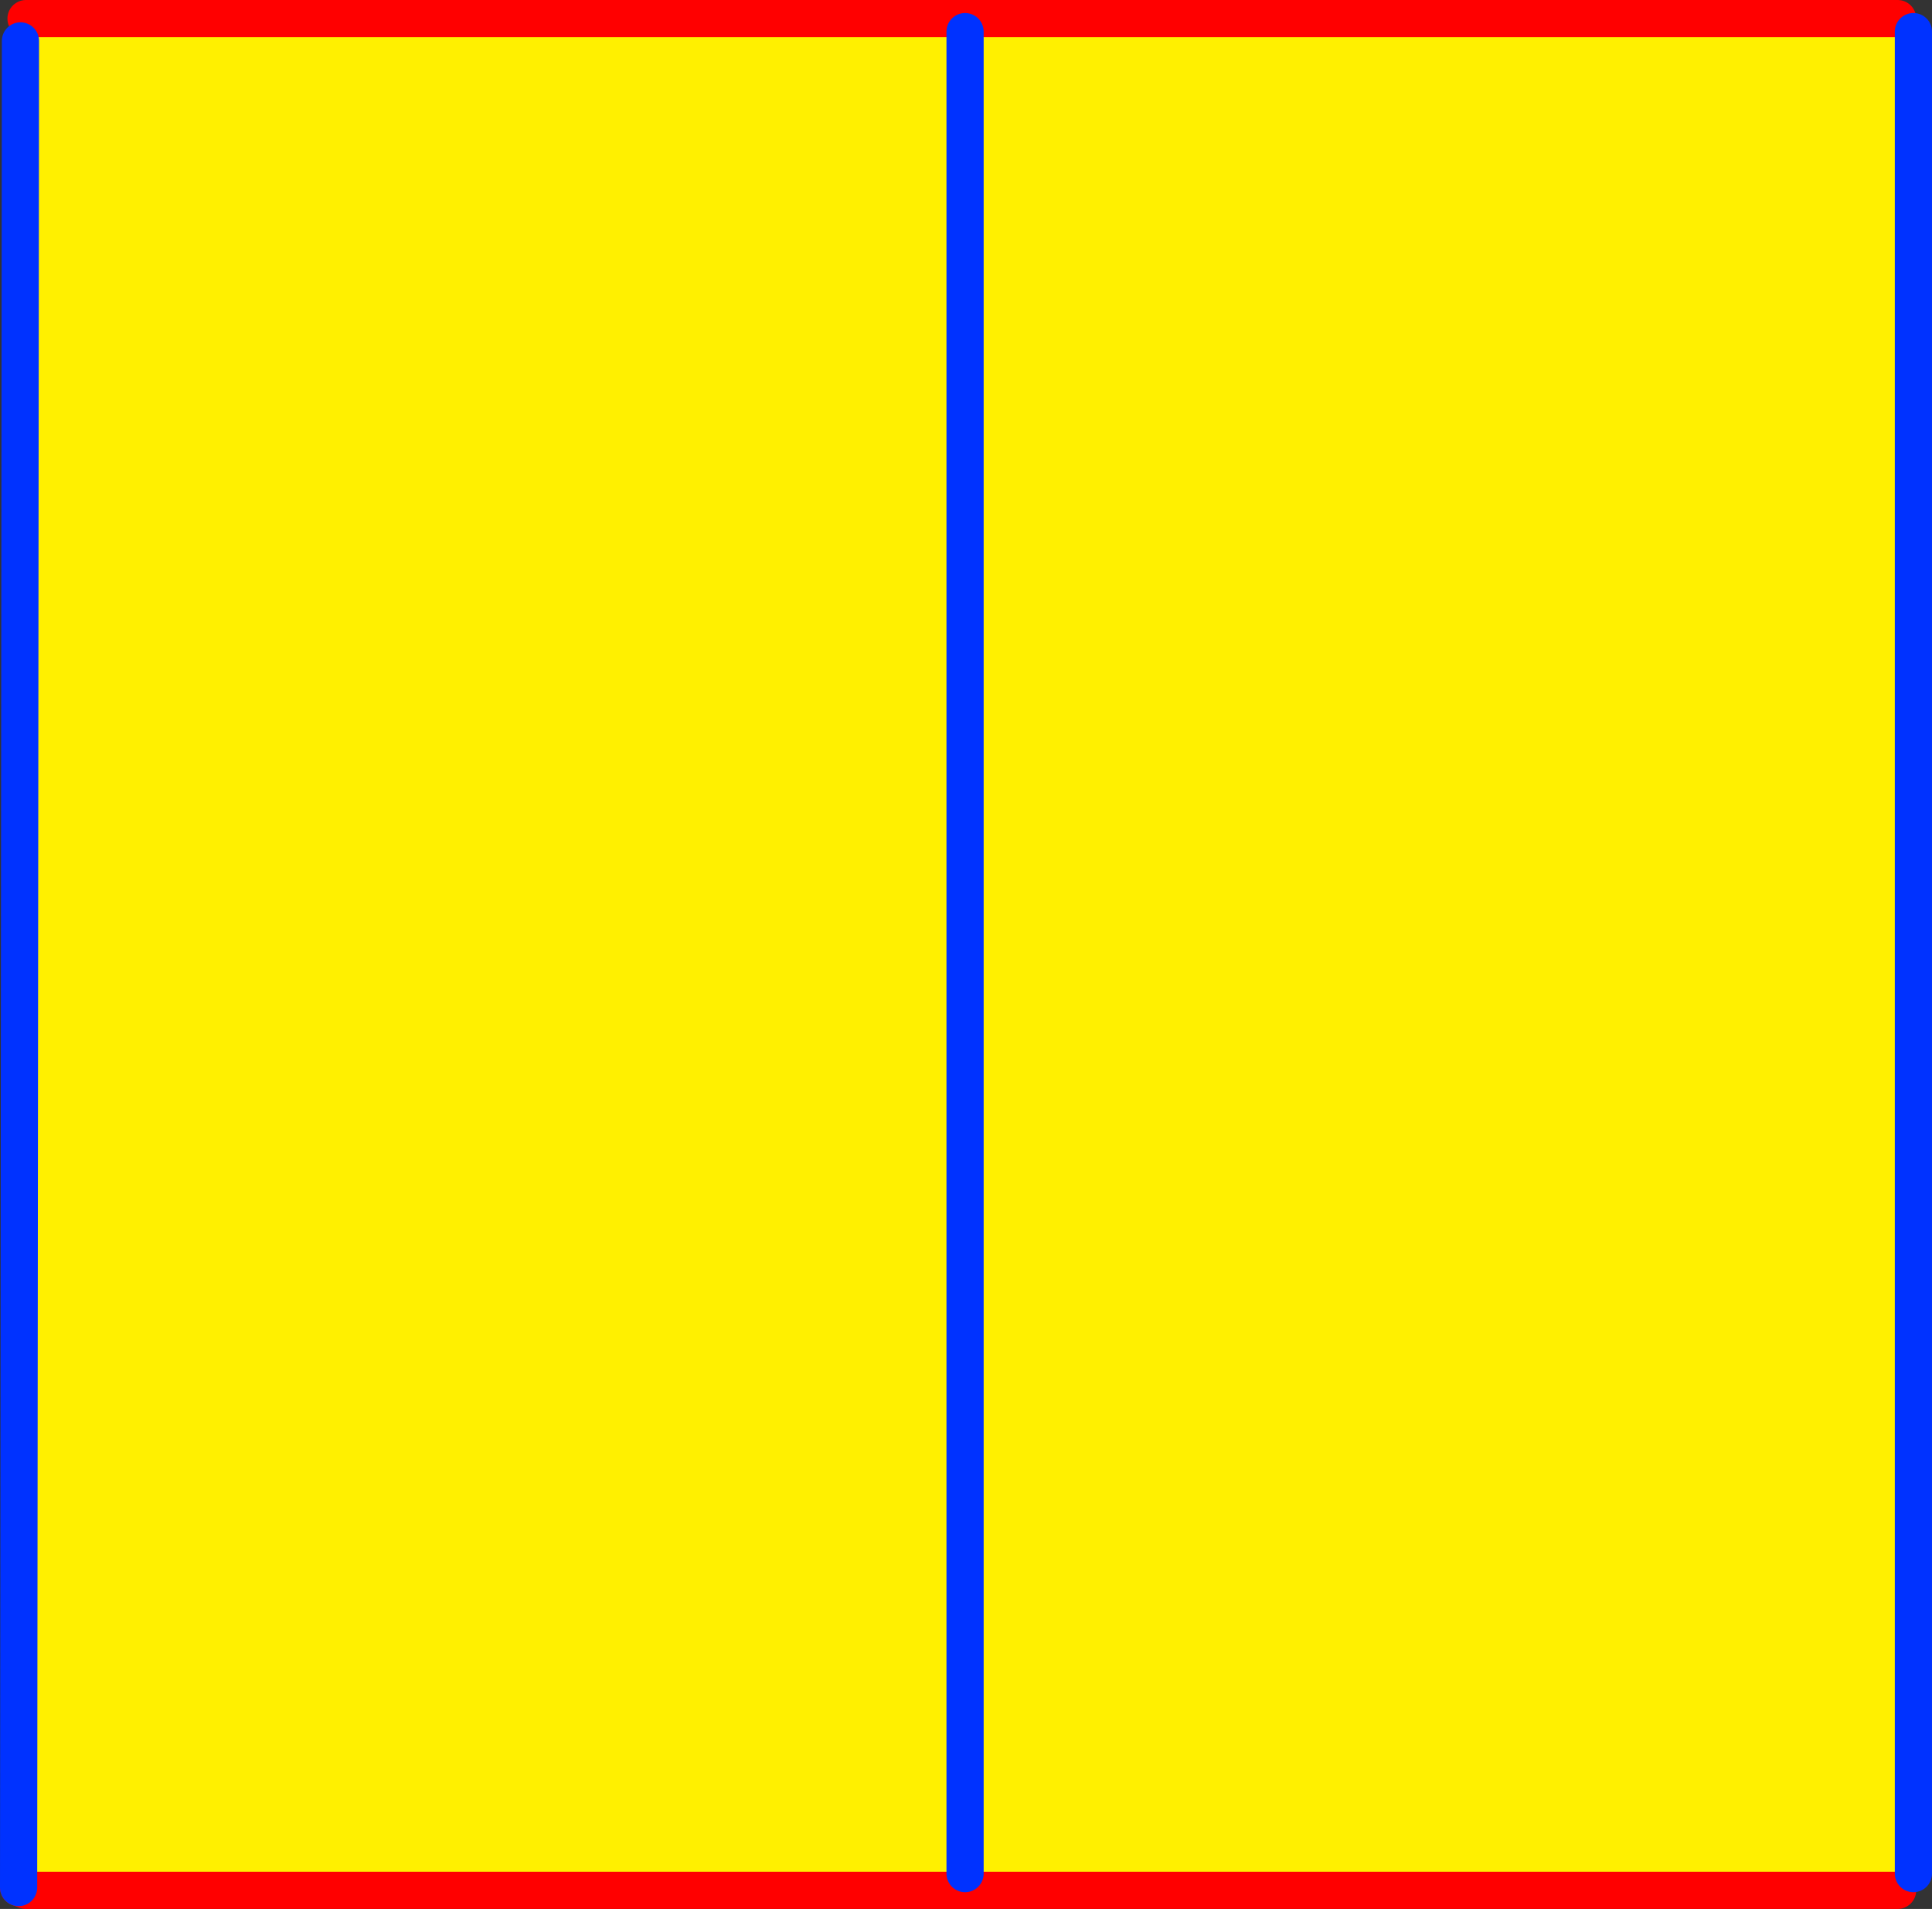
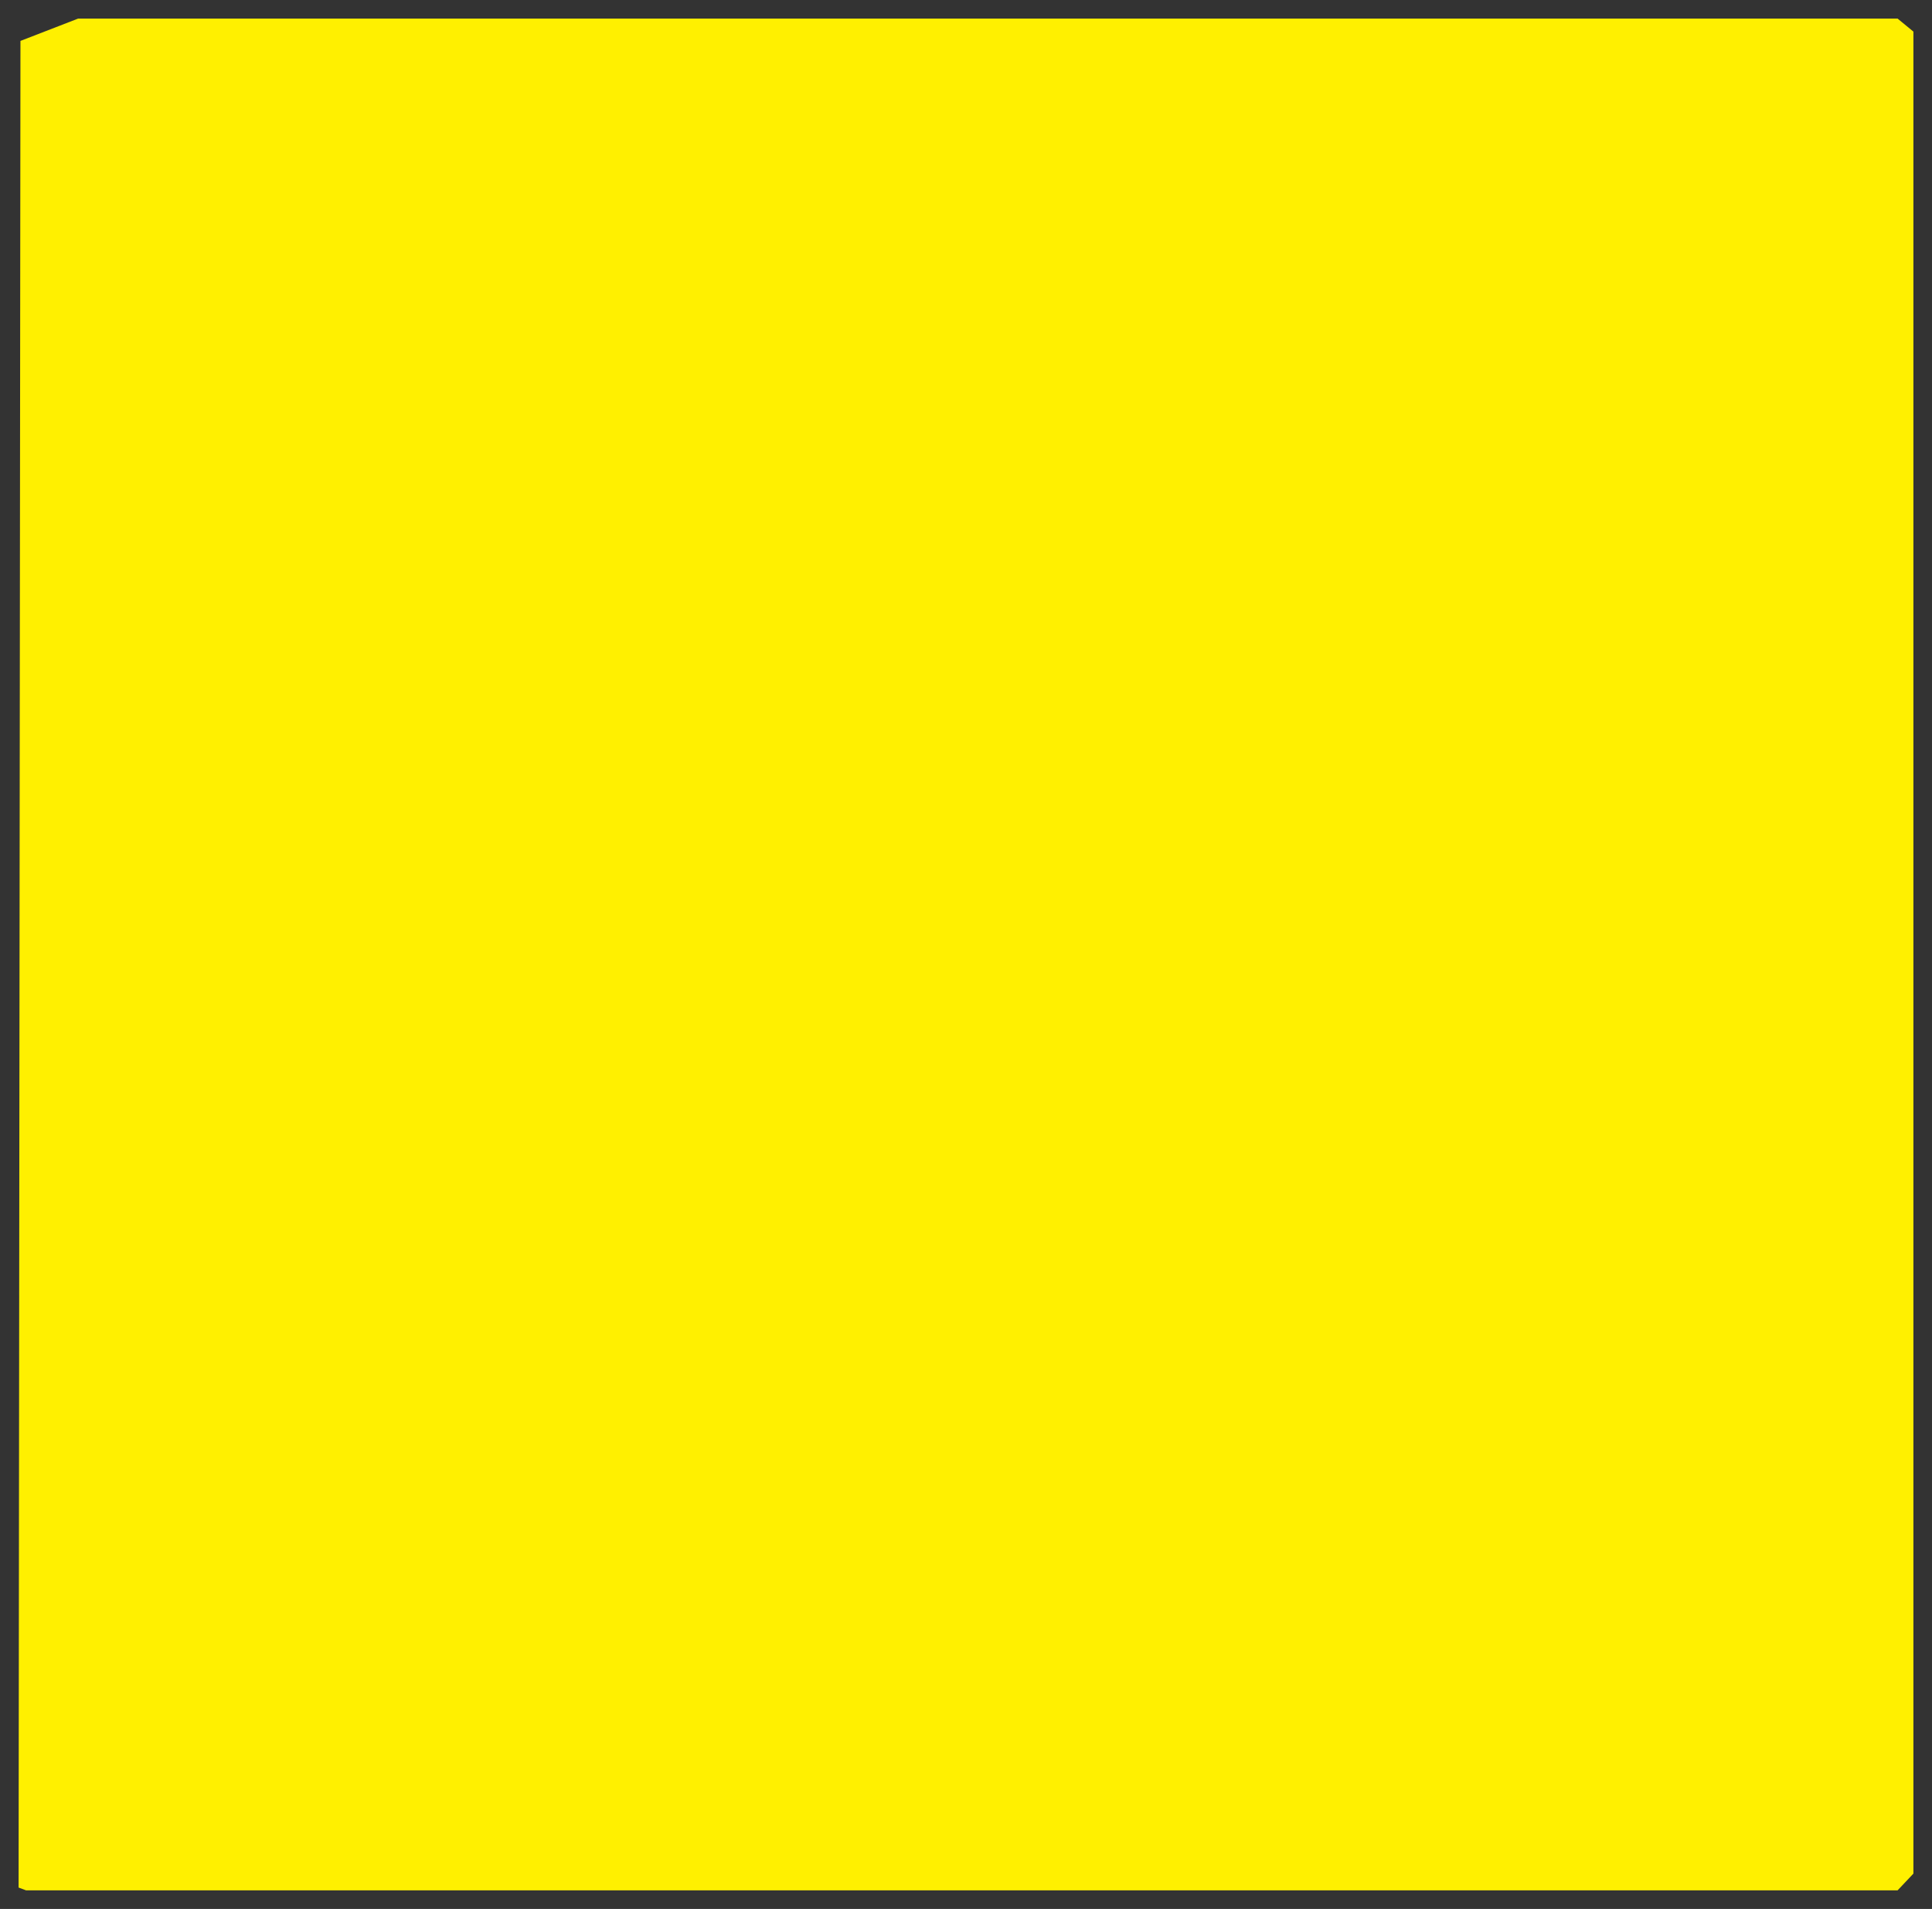
<svg xmlns="http://www.w3.org/2000/svg" height="102.65px" width="103.9px">
  <rect width="100%" height="100%" fill="#333333" stroke="none" />
  <g transform="matrix(1.0, 0.0, 0.0, 1.0, -206.5, -308.35)">
    <path d="M207.6 310.55 L210.7 309.35 308.55 309.35 309.4 310.05 309.4 409.1 308.55 410.0 207.9 410.0 207.5 409.85 207.6 310.55 M258.4 310.05 L258.4 409.1 258.4 310.05" fill="#fff000" fill-rule="evenodd" stroke="none" />
-     <path d="M210.7 309.35 L207.9 309.35 M207.5 409.85 L207.9 410.0 308.55 410.0 M308.55 309.35 L210.7 309.35" fill="none" stroke="#ff0000" stroke-linecap="round" stroke-linejoin="round" stroke-width="2.0" />
-     <path d="M207.6 310.55 L207.5 409.85 M309.4 409.1 L309.4 310.05 M258.4 409.1 L258.4 310.05" fill="none" stroke="#0032ff" stroke-linecap="round" stroke-linejoin="round" stroke-width="2.0" />
  </g>
</svg>